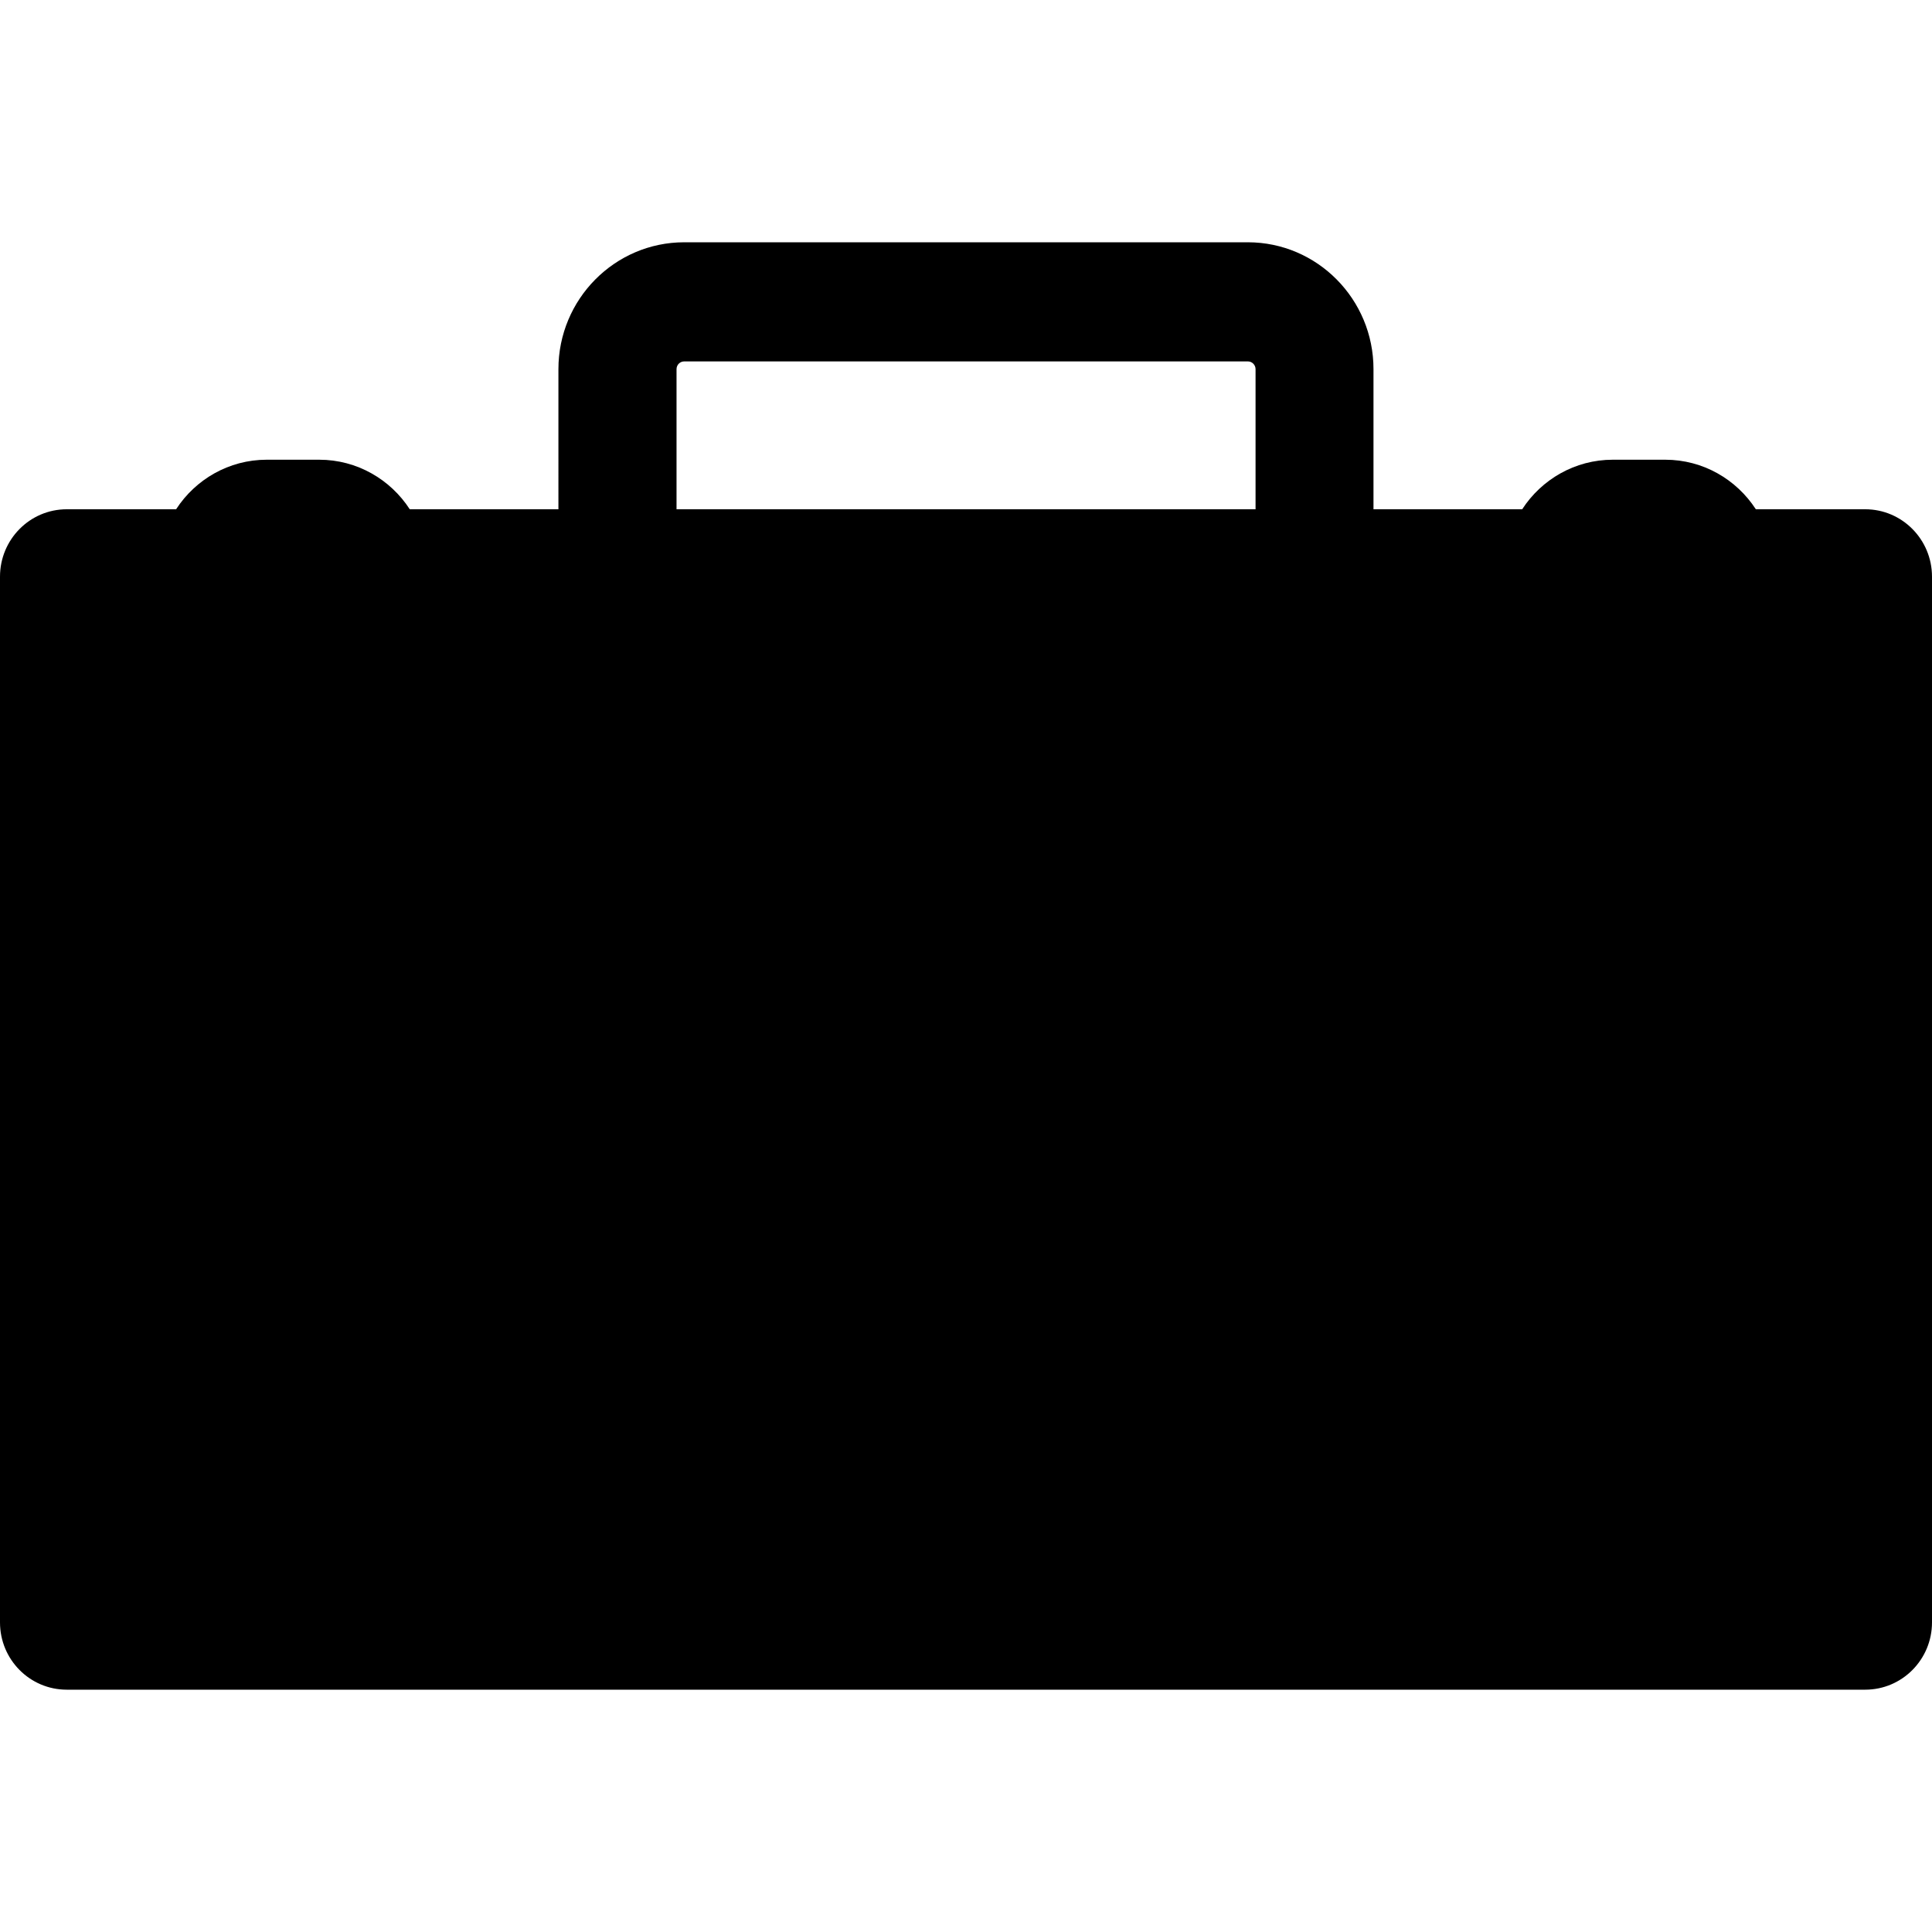
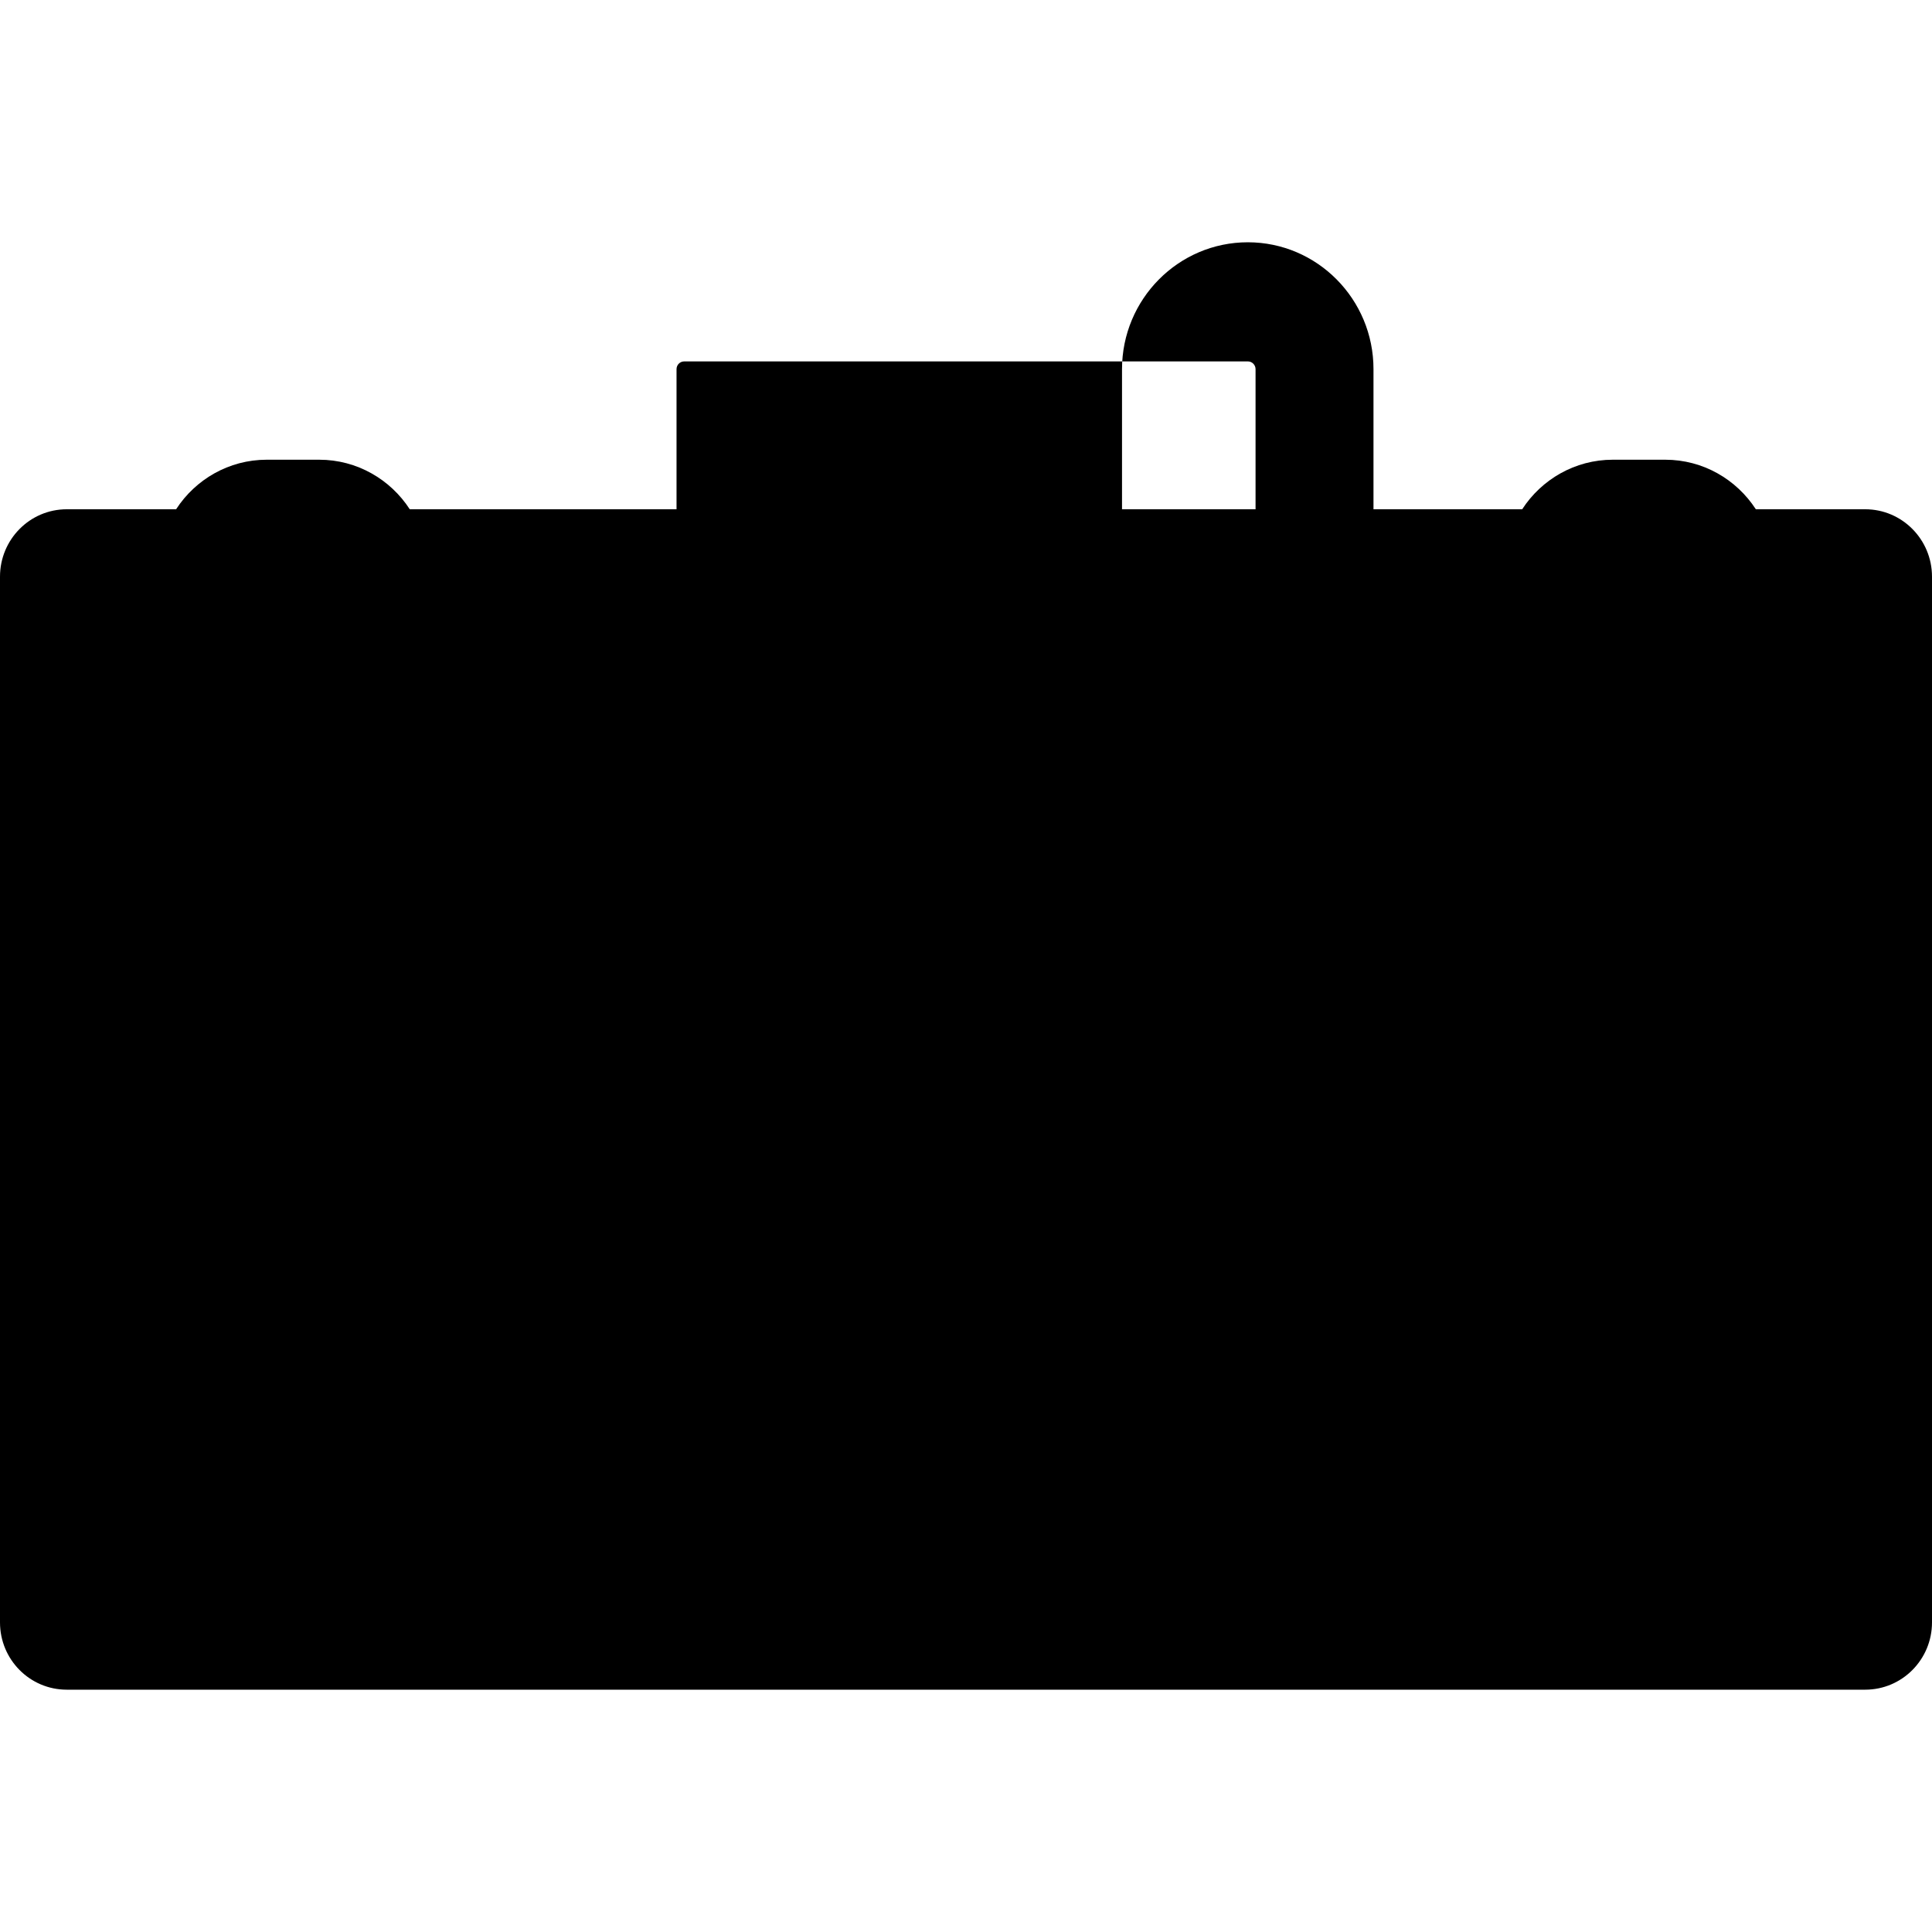
<svg xmlns="http://www.w3.org/2000/svg" fill="#000000" version="1.1" id="Layer_1" width="800px" height="800px" viewBox="0 0 43.707 32.745" xml:space="preserve">
-   <path d="M42.197,6.04h-2.475c-0.438-0.674-1.192-1.121-2.05-1.121h-1.186c-0.857,0-1.613,0.447-2.05,1.121h-3.364V2.871  C31.073,1.287,29.798,0,28.229,0h-12.75c-1.57,0-2.846,1.287-2.846,2.871V6.04H9.27C8.833,5.366,8.078,4.919,7.221,4.919H6.034  c-0.857,0-1.613,0.447-2.05,1.121H1.51C0.675,6.04,0,6.724,0,7.565v23.657c0,0.841,0.675,1.522,1.51,1.522h40.687  c0.834,0,1.51-0.682,1.51-1.522V7.565C43.707,6.724,43.031,6.04,42.197,6.04z M15.305,2.871c0-0.099,0.078-0.176,0.175-0.176h12.75  c0.095,0,0.174,0.078,0.174,0.176V6.04H15.305V2.871z" />
+   <path d="M42.197,6.04h-2.475c-0.438-0.674-1.192-1.121-2.05-1.121h-1.186c-0.857,0-1.613,0.447-2.05,1.121h-3.364V2.871  C31.073,1.287,29.798,0,28.229,0c-1.57,0-2.846,1.287-2.846,2.871V6.04H9.27C8.833,5.366,8.078,4.919,7.221,4.919H6.034  c-0.857,0-1.613,0.447-2.05,1.121H1.51C0.675,6.04,0,6.724,0,7.565v23.657c0,0.841,0.675,1.522,1.51,1.522h40.687  c0.834,0,1.51-0.682,1.51-1.522V7.565C43.707,6.724,43.031,6.04,42.197,6.04z M15.305,2.871c0-0.099,0.078-0.176,0.175-0.176h12.75  c0.095,0,0.174,0.078,0.174,0.176V6.04H15.305V2.871z" />
</svg>